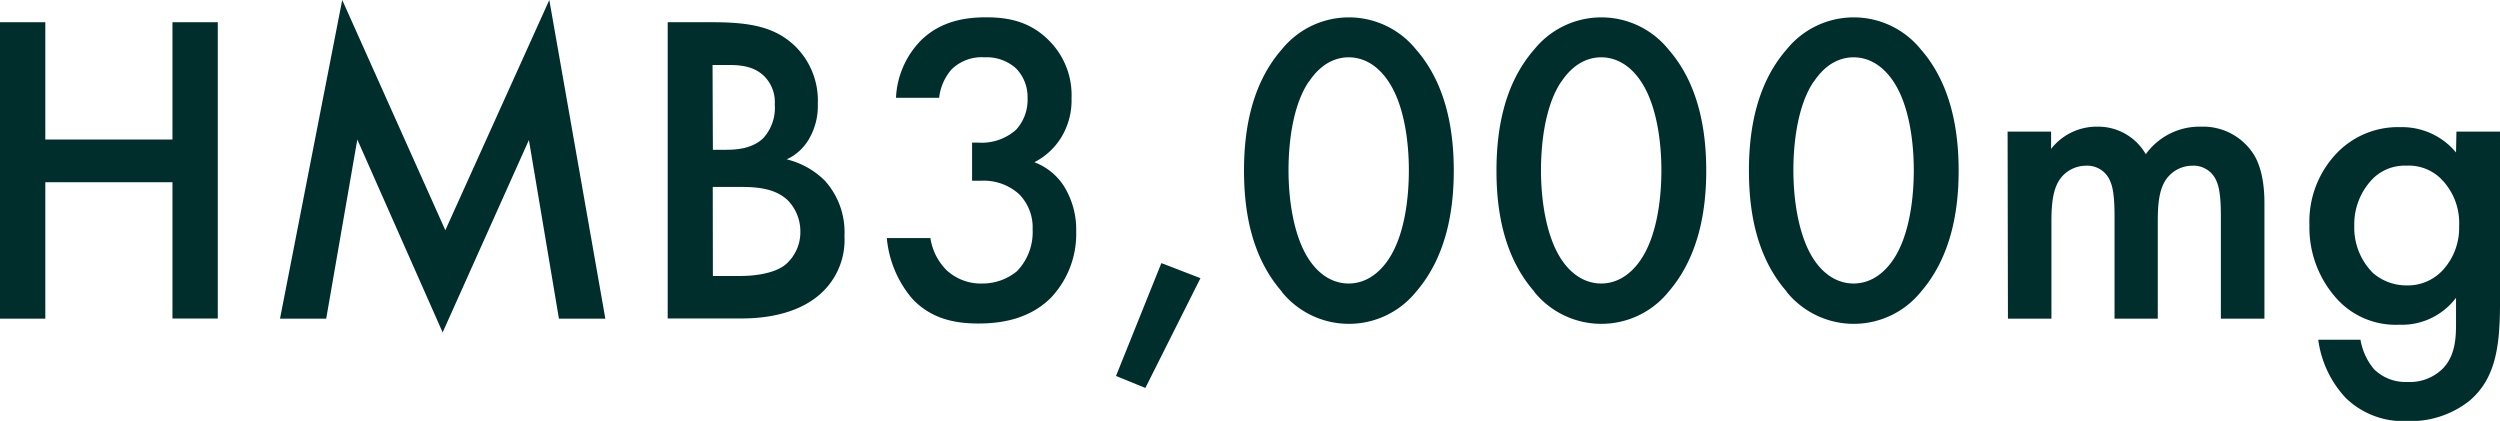
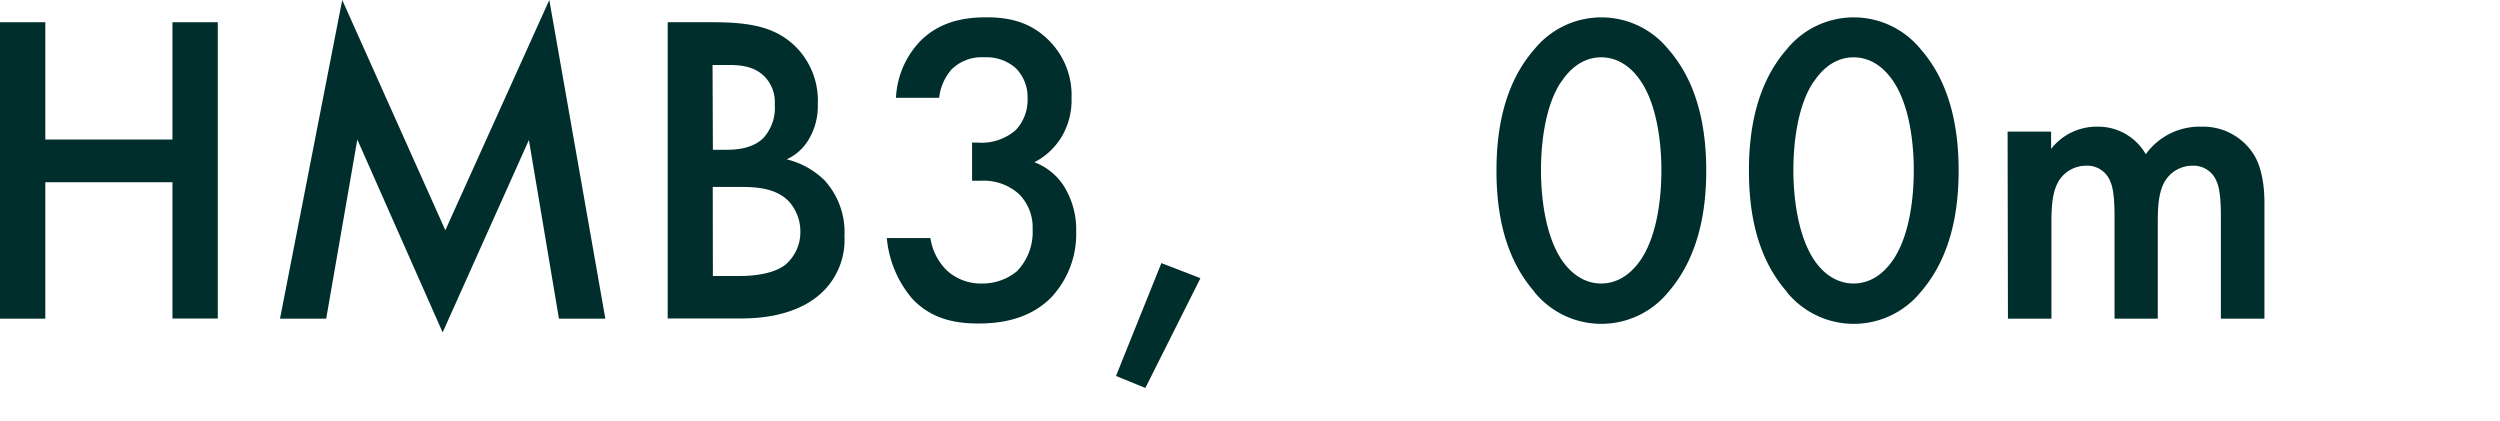
<svg xmlns="http://www.w3.org/2000/svg" width="371.24" height="62.5" viewBox="0 0 371.24 62.5">
  <defs>
    <style>
      .cls-1 {
        fill: #002e2c;
      }
    </style>
  </defs>
  <g id="レイヤー_2" data-name="レイヤー 2">
    <g id="デザイン">
      <g>
        <path class="cls-1" d="M6.73,20.72H25.61V3.3h6.73v44H25.61V27.06H6.73V47.32H0V3.3H6.73Z" />
        <path class="cls-1" d="M41.58,47.32,50.82,0,66.13,34.19,81.57,0l8.32,47.32H83L78.54,20.79,65.73,49.36,53.06,20.72l-4.62,26.6Z" />
        <path class="cls-1" d="M105.8,3.3c5.67,0,9.24.73,12.14,3.43a11.29,11.29,0,0,1,3.5,8.71,9.67,9.67,0,0,1-1.32,5.22,7.3,7.3,0,0,1-3.3,3,12.12,12.12,0,0,1,5.67,3.17,11.44,11.44,0,0,1,2.91,8.25A10.74,10.74,0,0,1,122.49,43c-3.49,3.69-9,4.29-12.34,4.29h-11V3.3Zm.06,18.94h2c1.65,0,3.89-.2,5.48-1.72a6.69,6.69,0,0,0,1.71-5,5.45,5.45,0,0,0-1.58-4.22c-1.52-1.46-3.43-1.65-5.35-1.65h-2.31Zm0,18.74H110c1.92,0,5-.33,6.67-1.71a6.33,6.33,0,0,0,2.18-4.89A6.62,6.62,0,0,0,117,29.76c-1.85-1.78-4.56-2-6.93-2h-4.23Z" />
        <path class="cls-1" d="M133.05,14.52a13,13,0,0,1,3.77-8.58c3-2.9,6.73-3.37,9.63-3.37,3.37,0,6.67.66,9.5,3.63a11.44,11.44,0,0,1,3.17,8.38,10.57,10.57,0,0,1-1.52,5.81,10.1,10.1,0,0,1-4,3.7,9,9,0,0,1,4.36,3.5,12.21,12.21,0,0,1,1.85,6.79,13.76,13.76,0,0,1-3.76,9.84c-3.17,3.16-7.33,3.82-10.76,3.82s-7-.66-9.83-3.69a16.09,16.09,0,0,1-3.77-9h6.47a8.55,8.55,0,0,0,2.38,4.75,7.48,7.48,0,0,0,5.34,2,8,8,0,0,0,5.15-1.84,8.36,8.36,0,0,0,2.31-6.21,7,7,0,0,0-2-5.21,7.81,7.81,0,0,0-5.67-2h-1.32V21.18h.92a7.69,7.69,0,0,0,5.61-1.91,6.57,6.57,0,0,0,1.71-4.69,6.08,6.08,0,0,0-1.71-4.42,6.52,6.52,0,0,0-4.69-1.65,6.38,6.38,0,0,0-4.88,1.79,7.65,7.65,0,0,0-1.85,4.22Z" />
        <path class="cls-1" d="M172.46,39.07l5.8,2.24-8.18,16.3-4.36-1.78Z" />
-         <path class="cls-1" d="M190.34,43.29c-4.62-5.28-5.61-12.21-5.61-17.95s1-12.73,5.61-18a12.81,12.81,0,0,1,19.93,0c4.62,5.28,5.61,12.34,5.61,18s-1,12.67-5.61,18a12.83,12.83,0,0,1-19.93,0Zm4-31.15c-2.45,3.63-3,9.31-3,13.14s.59,9.5,3,13.2c1.91,2.9,4.22,3.62,5.93,3.62s4-.72,5.94-3.62c2.45-3.7,3-9.31,3-13.2s-.59-9.51-3-13.14c-1.91-2.9-4.22-3.63-5.94-3.63S196.28,9.24,194.37,12.14Z" />
        <path class="cls-1" d="M227.83,43.29c-4.62-5.28-5.61-12.21-5.61-17.95s1-12.73,5.61-18a12.81,12.81,0,0,1,19.93,0c4.62,5.28,5.61,12.34,5.61,18s-1,12.67-5.61,18a12.83,12.83,0,0,1-19.93,0Zm4-31.15c-2.44,3.63-3,9.31-3,13.14s.59,9.5,3,13.2c1.92,2.9,4.23,3.62,5.94,3.62s4-.72,5.94-3.62c2.44-3.7,3-9.31,3-13.2s-.6-9.51-3-13.14c-1.91-2.9-4.22-3.63-5.94-3.63S233.77,9.24,231.85,12.14Z" />
        <path class="cls-1" d="M265.31,43.29c-4.62-5.28-5.6-12.21-5.6-17.95s1-12.73,5.6-18a12.81,12.81,0,0,1,19.93,0c4.62,5.28,5.61,12.34,5.61,18s-1,12.67-5.61,18a12.83,12.83,0,0,1-19.93,0Zm4-31.15c-2.44,3.63-3,9.31-3,13.14s.6,9.5,3,13.2c1.91,2.9,4.22,3.62,5.94,3.62s4-.72,5.94-3.62c2.44-3.7,3-9.31,3-13.2s-.59-9.51-3-13.14c-1.91-2.9-4.22-3.63-5.94-3.63S271.25,9.24,269.34,12.14Z" />
        <path class="cls-1" d="M298.12,19.54h6.46v2.57a8.57,8.57,0,0,1,6.87-3.3,8.14,8.14,0,0,1,7.19,4.09,9.84,9.84,0,0,1,8.25-4.09,8.89,8.89,0,0,1,7.92,4.35c.53.93,1.45,3,1.45,7V47.32h-6.47V32c0-3.1-.33-4.36-.59-4.95a3.67,3.67,0,0,0-3.7-2.44,4.75,4.75,0,0,0-3.82,2c-1.13,1.59-1.26,4-1.26,6.34V47.32H314V32c0-3.1-.33-4.36-.59-4.95a3.66,3.66,0,0,0-3.69-2.44,4.76,4.76,0,0,0-3.83,2c-1.12,1.59-1.26,4-1.26,6.34V47.32h-6.46Z" />
-         <path class="cls-1" d="M364.77,19.54h6.47V45.07c0,6.54-.72,11.22-4.55,14.46a14.13,14.13,0,0,1-9.24,3,12.27,12.27,0,0,1-9.11-3.43,15.66,15.66,0,0,1-4.09-8.65h6.27a9.27,9.27,0,0,0,2,4.36,6.67,6.67,0,0,0,5,1.91,6.93,6.93,0,0,0,5.08-1.85c2.11-2,2.11-5,2.11-7V44.22a10.06,10.06,0,0,1-8.44,4,11.79,11.79,0,0,1-9.18-3.76,15.78,15.78,0,0,1-4.15-11,14.72,14.72,0,0,1,4.09-10.75,12.62,12.62,0,0,1,9.43-3.83,10.42,10.42,0,0,1,8.25,3.76Zm-12.34,6.92a9.68,9.68,0,0,0-2.83,7.07,9.51,9.51,0,0,0,2.77,7,7.53,7.53,0,0,0,4.95,1.85,7.06,7.06,0,0,0,5.41-2.25,9.24,9.24,0,0,0,2.44-6.53,9.28,9.28,0,0,0-2.64-7,6.84,6.84,0,0,0-5.21-2A6.71,6.71,0,0,0,352.43,26.46Z" />
      </g>
    </g>
  </g>
</svg>